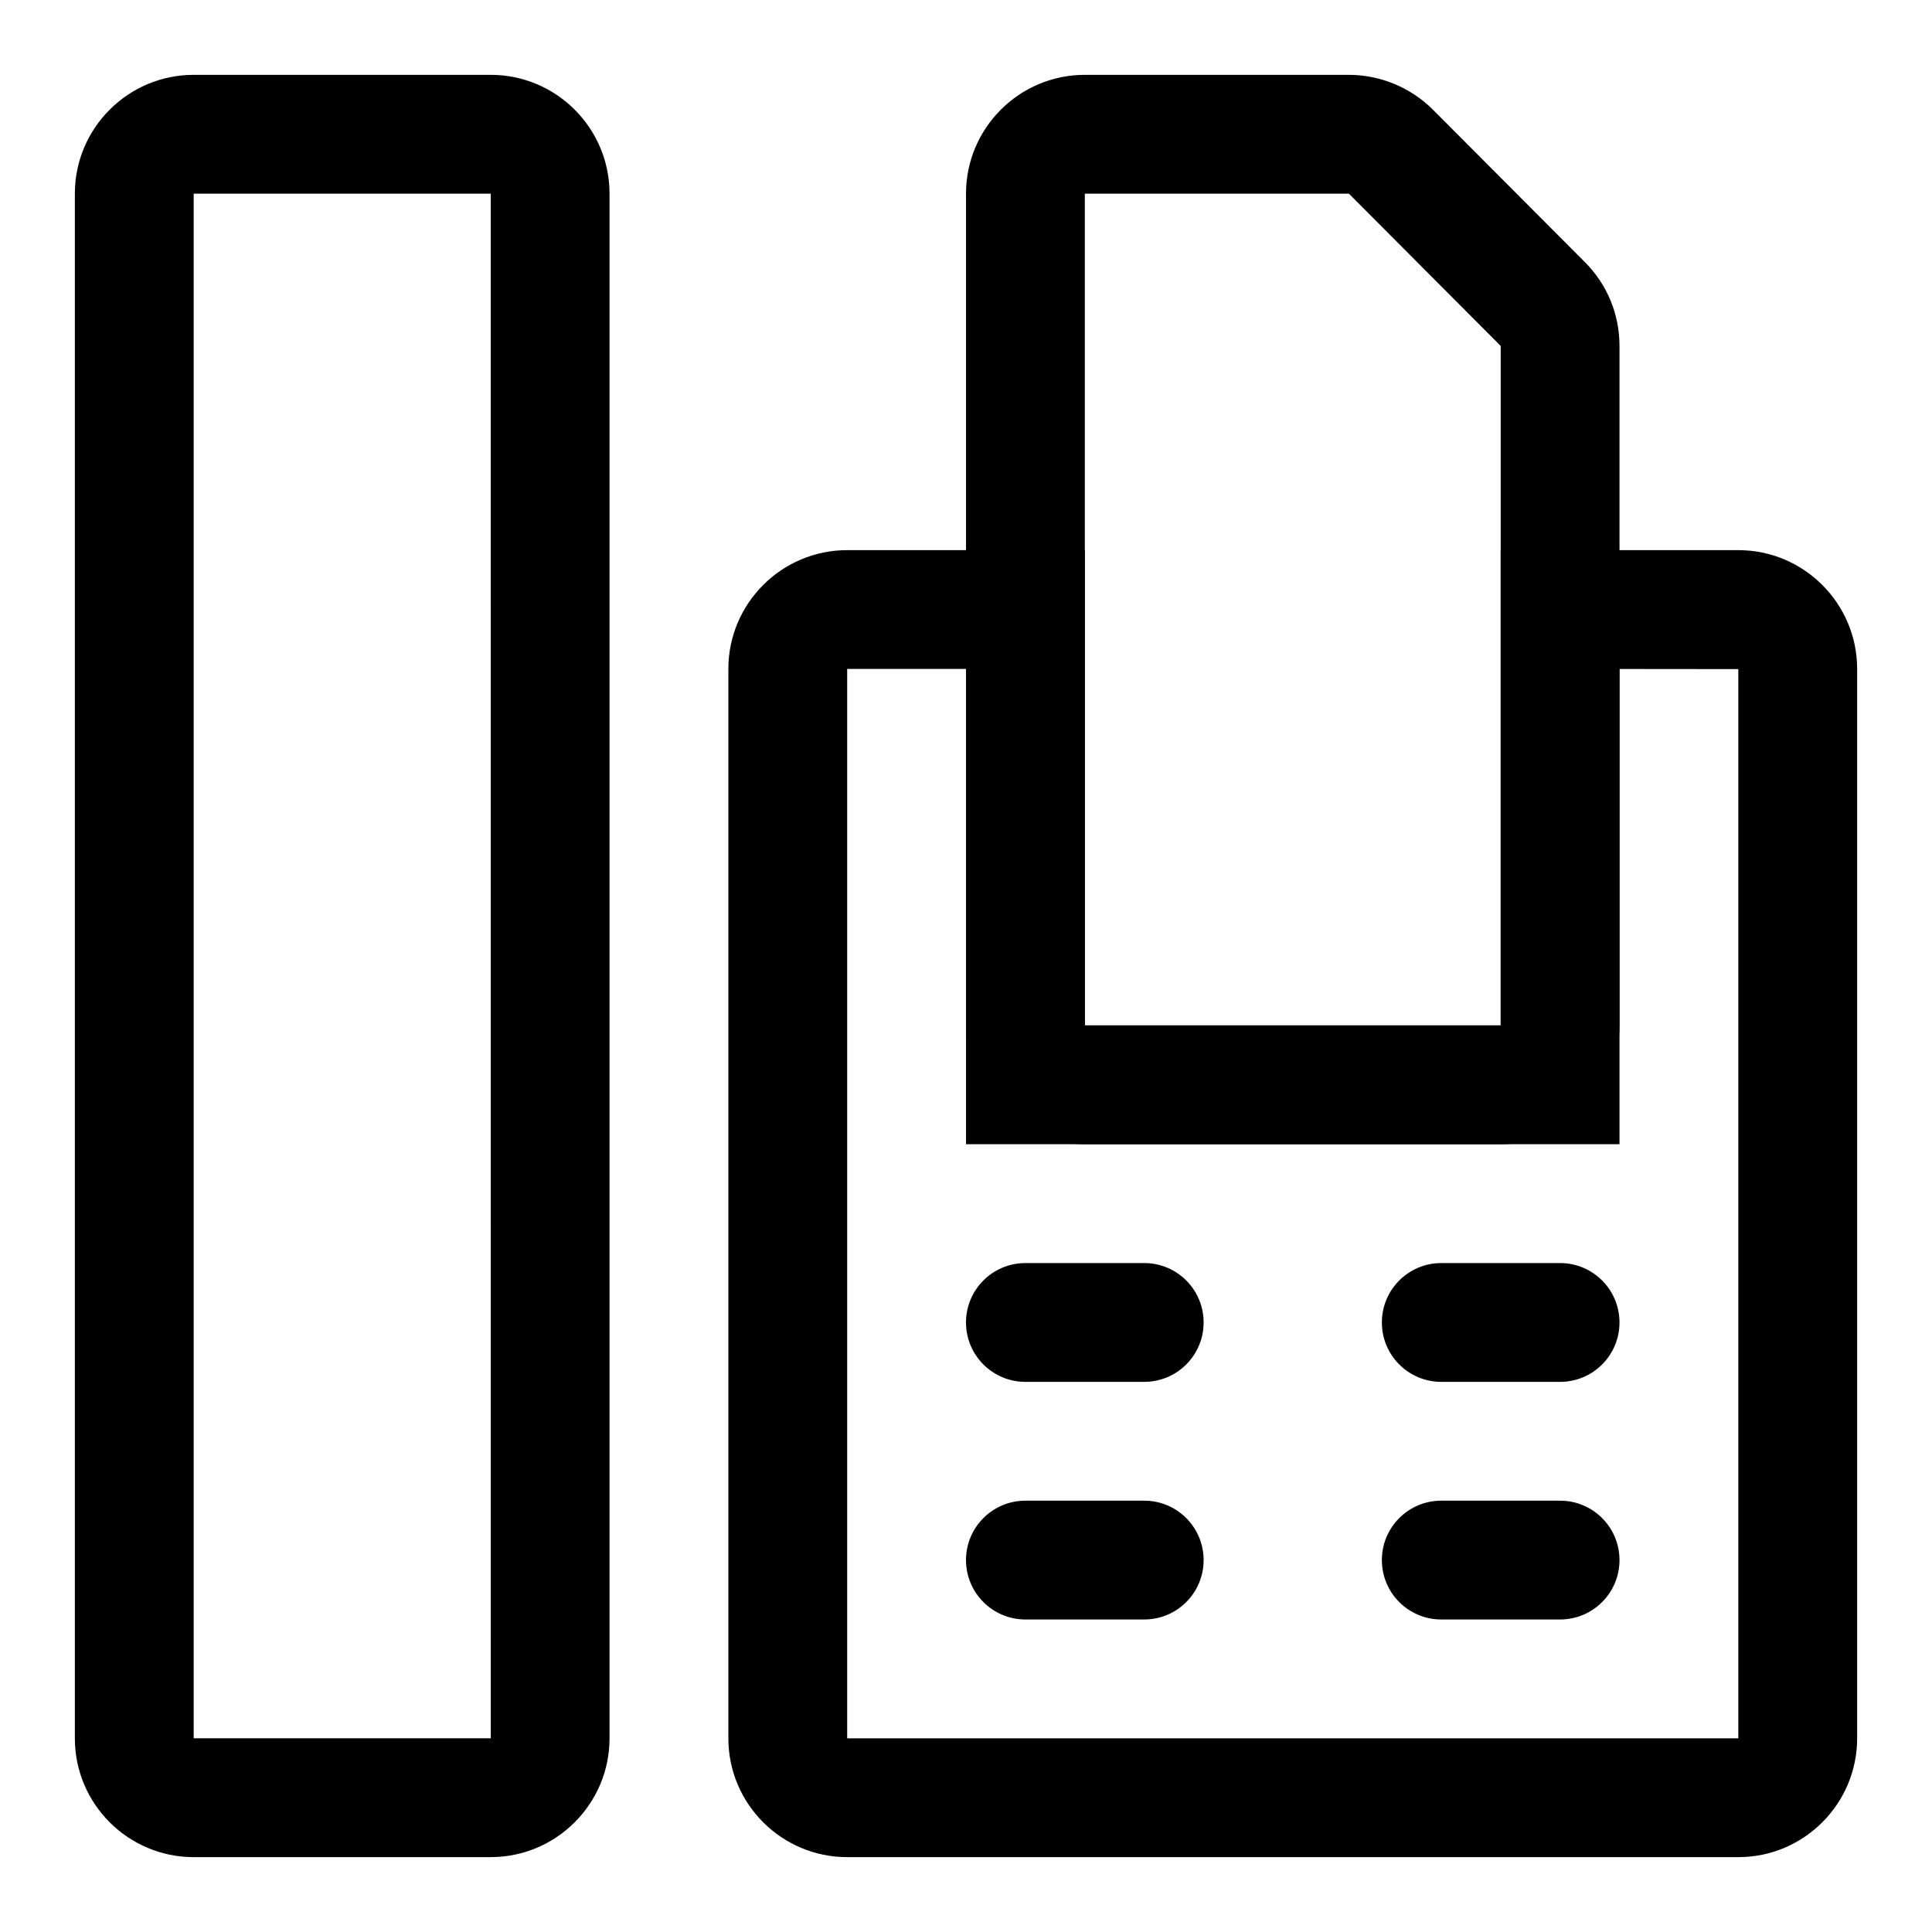
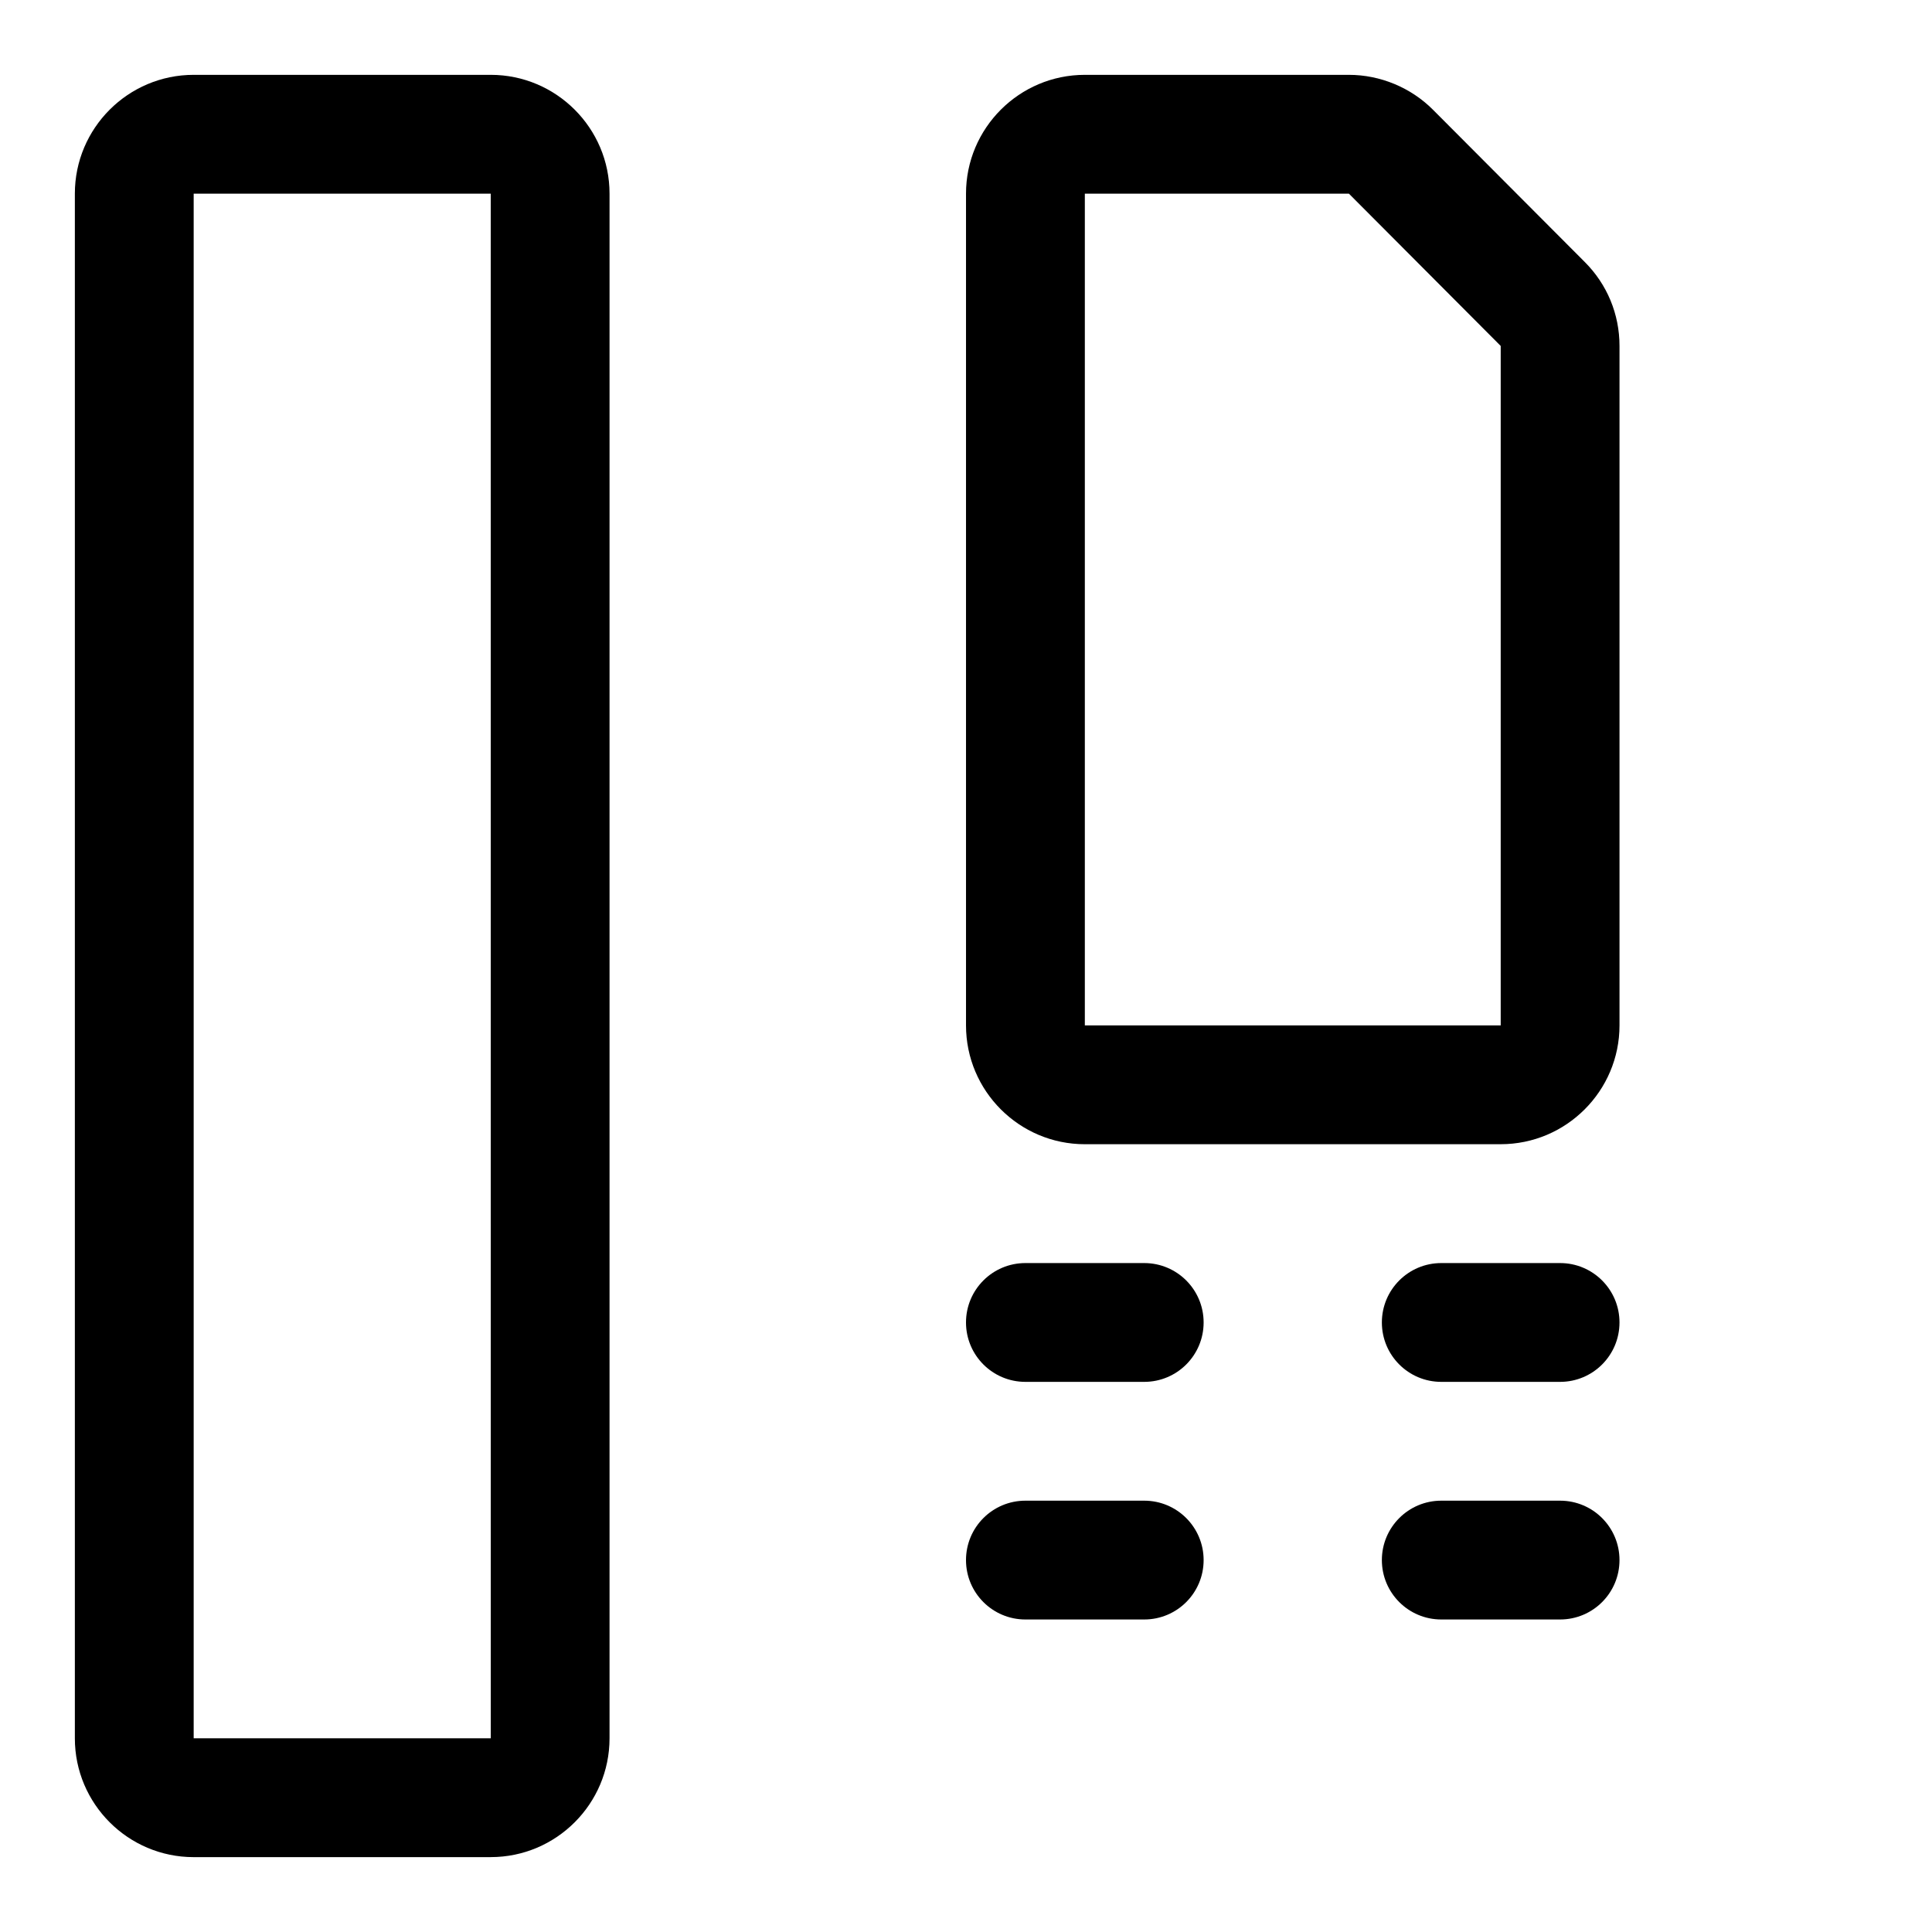
<svg xmlns="http://www.w3.org/2000/svg" fill="#000000" width="800px" height="800px" version="1.1" viewBox="144 144 512 512">
  <g>
-     <path d="m604.67 636.16h-236.16c-17.367 0-31.488-14.121-31.488-31.488v-283.39c0-17.367 14.121-31.488 31.488-31.488h62.977v125.95h110.21v-125.95h62.977c17.367 0 31.488 14.121 31.488 31.488v283.39c0 17.363-14.125 31.488-31.488 31.488zm-236.16-314.88v283.39h236.16v-283.35l-31.488-0.031v125.94h-173.18v-125.95zm236.16 0h15.742z" />
    <path d="m447.23 510.21h-31.488c-8.707 0-15.742-7.055-15.742-15.742 0-8.691 7.039-15.742 15.742-15.742h31.488c8.707 0 15.742 7.055 15.742 15.742 0.004 8.688-7.035 15.742-15.742 15.742z" />
    <path d="m557.44 510.21h-31.488c-8.707 0-15.742-7.055-15.742-15.742 0-8.691 7.039-15.742 15.742-15.742h31.488c8.707 0 15.742 7.055 15.742 15.742 0.004 8.688-7.035 15.742-15.742 15.742z" />
    <path d="m447.23 573.18h-31.488c-8.707 0-15.742-7.055-15.742-15.742 0-8.691 7.039-15.742 15.742-15.742h31.488c8.707 0 15.742 7.055 15.742 15.742 0.004 8.688-7.035 15.742-15.742 15.742z" />
    <path d="m557.44 573.18h-31.488c-8.707 0-15.742-7.055-15.742-15.742 0-8.691 7.039-15.742 15.742-15.742h31.488c8.707 0 15.742 7.055 15.742 15.742 0.004 8.688-7.035 15.742-15.742 15.742z" />
    <path d="m274.05 636.16h-78.723c-17.367 0-31.488-14.121-31.488-31.488v-409.35c0-17.367 14.121-31.488 31.488-31.488h78.719c17.367 0 31.488 14.121 31.488 31.488v409.34c0.004 17.367-14.121 31.492-31.484 31.492zm-78.723-440.84v409.34h78.734l-0.012-409.34z" />
    <path d="m541.7 447.23h-110.21c-17.367 0-31.488-14.121-31.488-31.488v-220.42c0-17.367 14.121-31.488 31.488-31.488h69.98c8.297 0 16.438 3.371 22.293 9.258l40.227 40.352c5.922 5.922 9.195 13.824 9.195 22.234v180.06c0 17.367-14.121 31.488-31.488 31.488zm-40.227-251.91h-69.98v220.42h110.21v-180.06zm40.227 40.355h15.742z" />
  </g>
</svg>